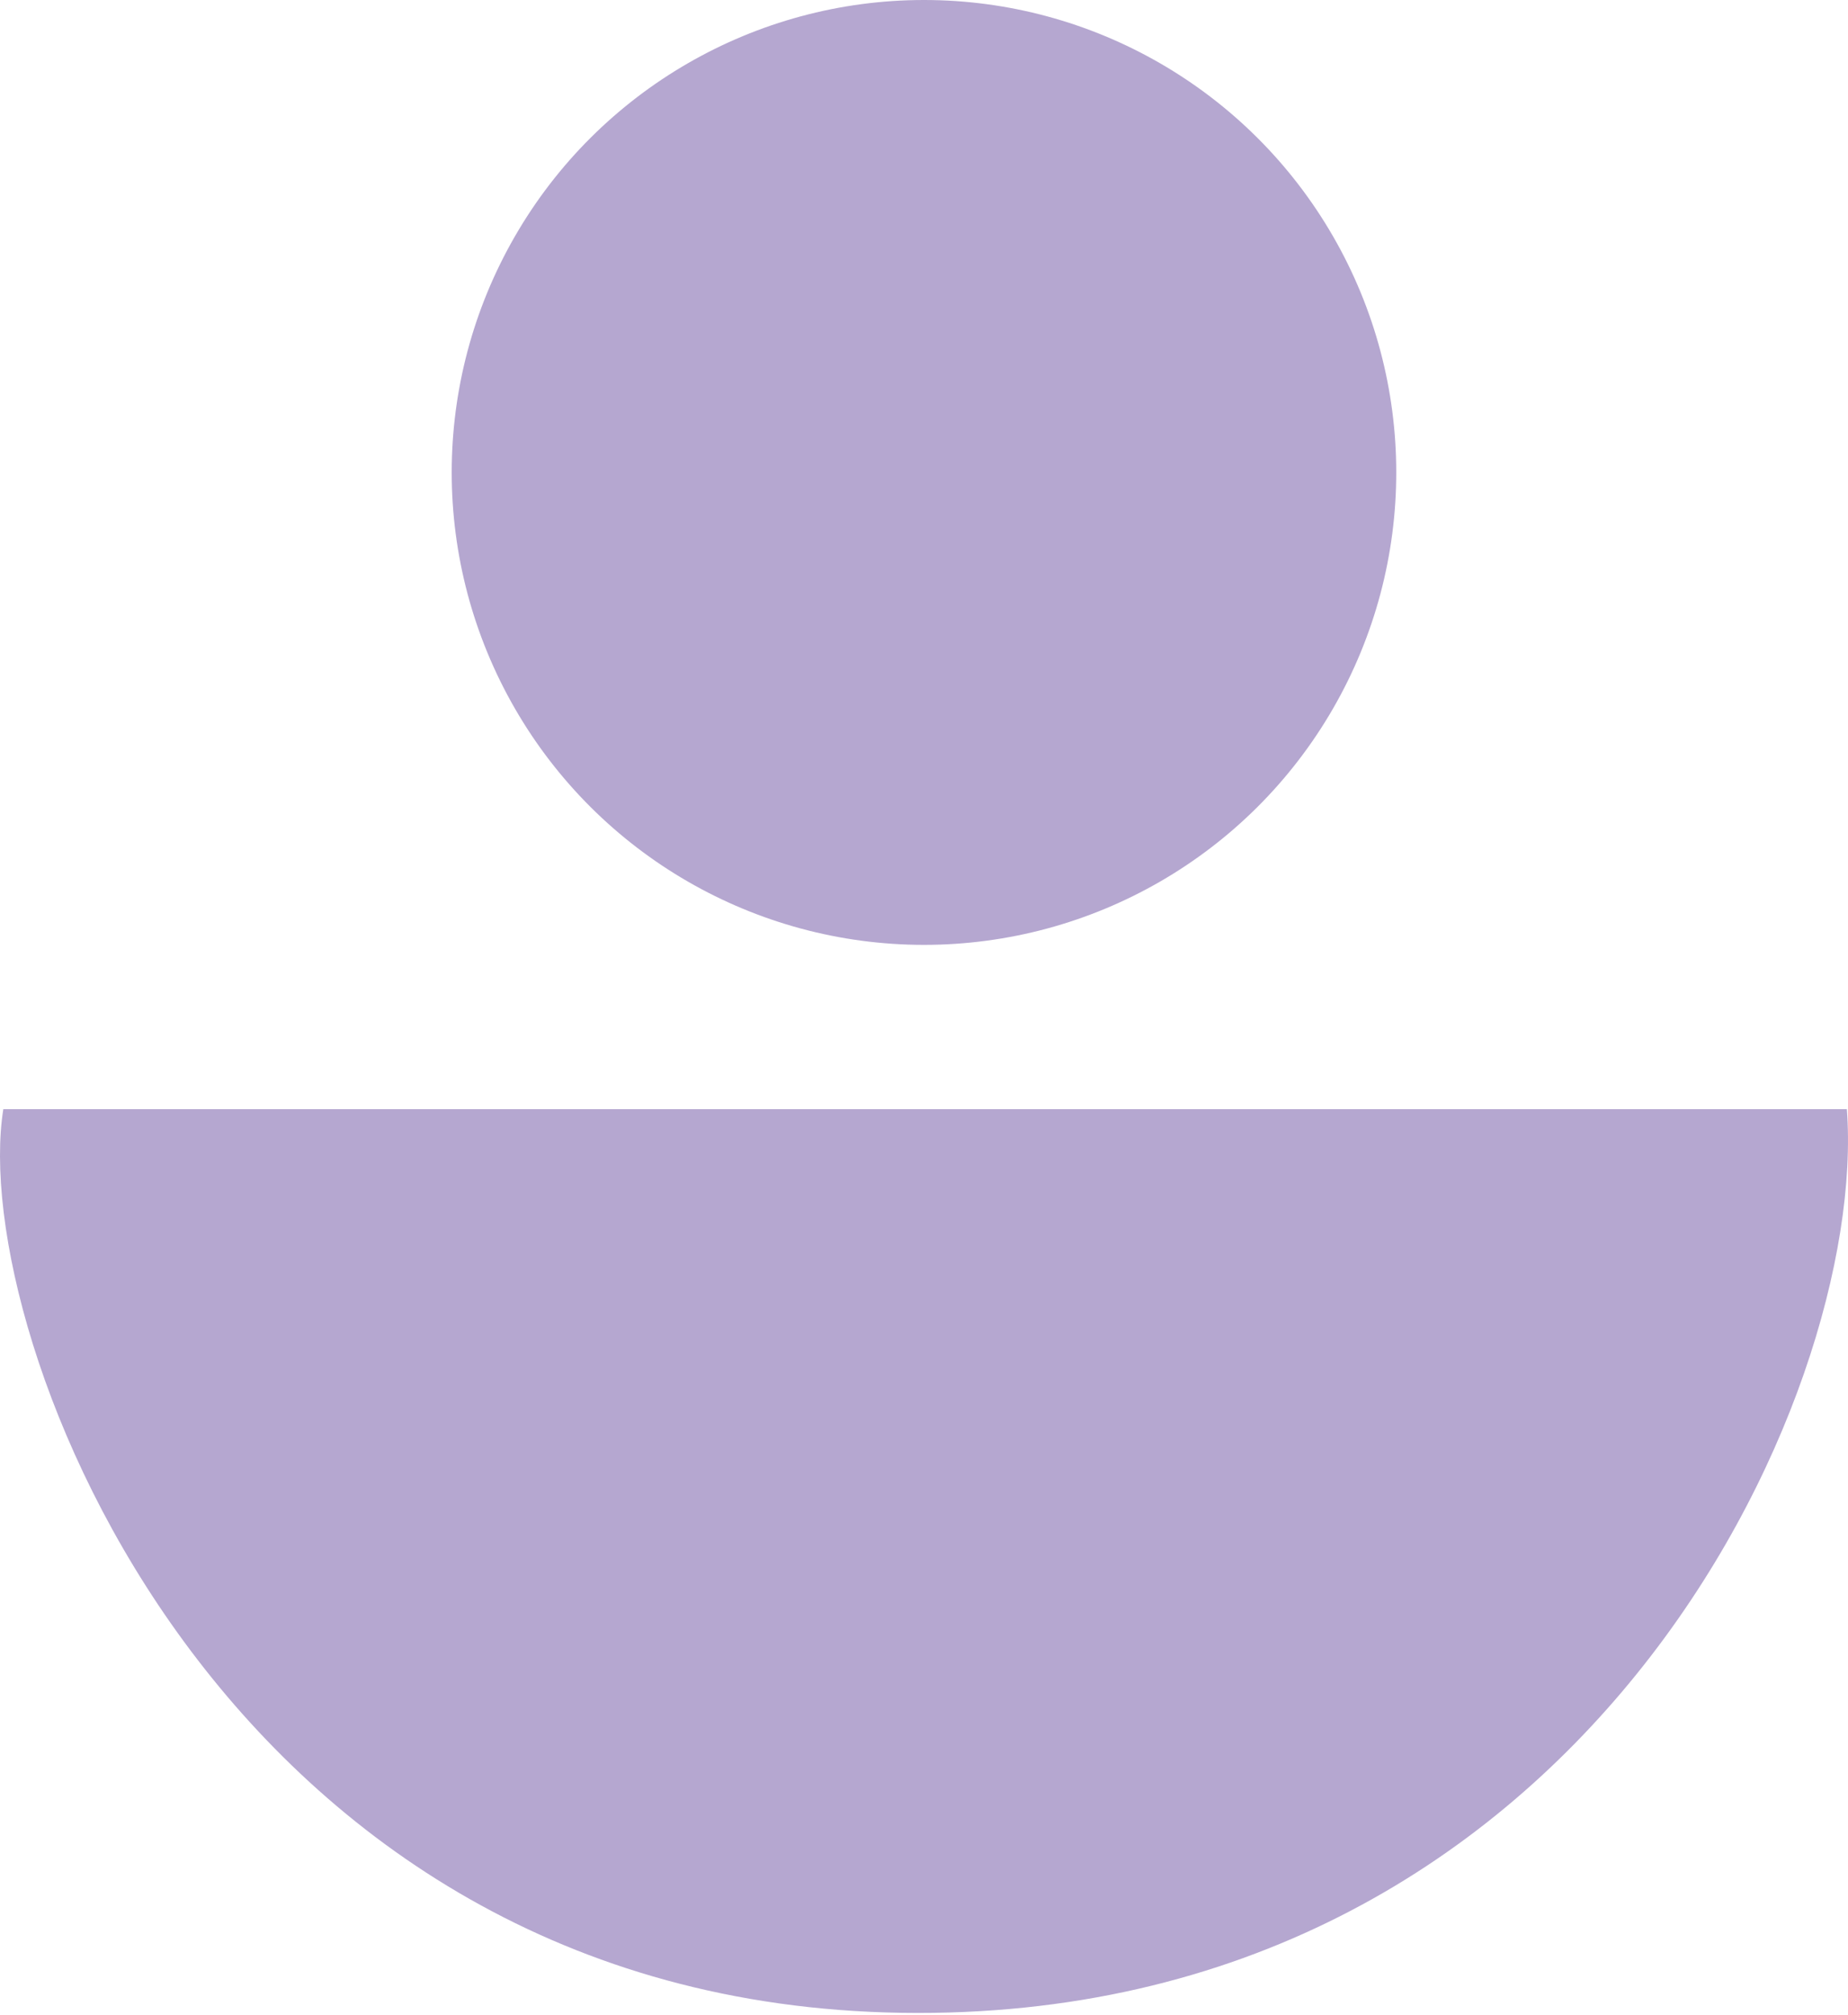
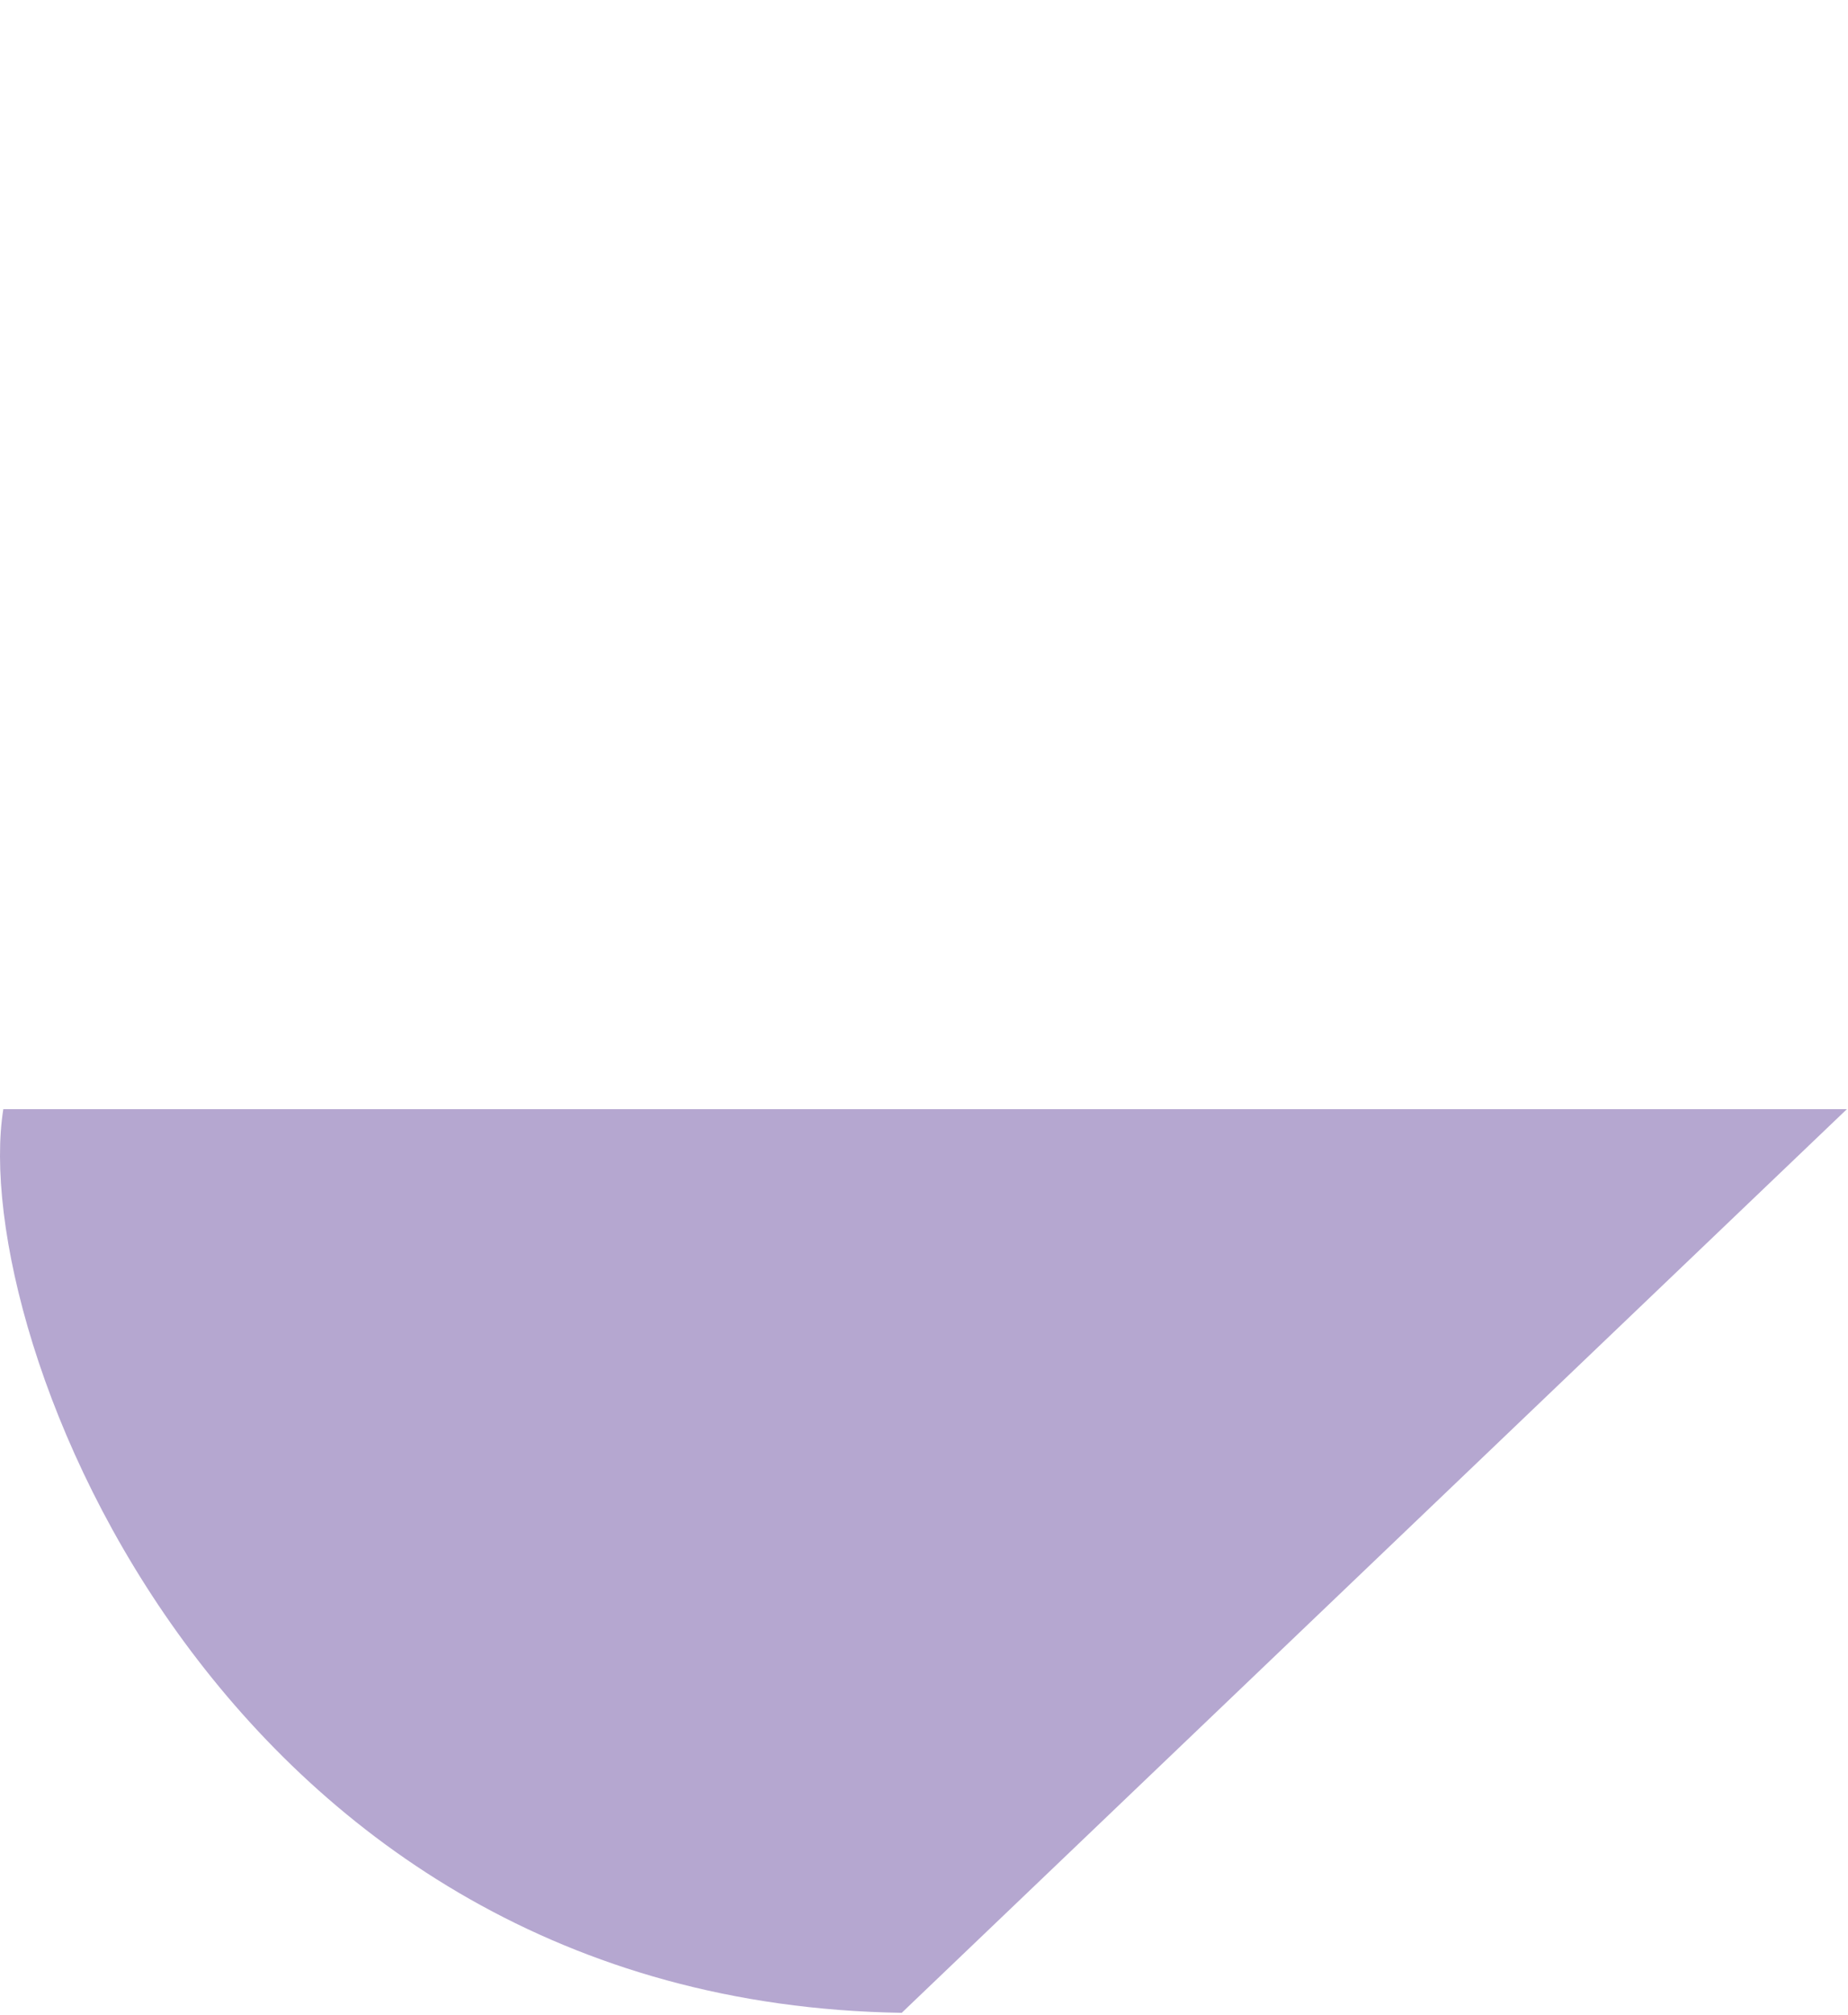
<svg xmlns="http://www.w3.org/2000/svg" width="100" height="109" viewBox="0 0 100 109" fill="none">
-   <ellipse cx="49.999" cy="25.556" rx="25.556" ry="25.556" transform="rotate(90 49.999 25.556)" fill="#B5A7D0" />
-   <path d="M99.939 60L0.179 60C-1.769 72.268 12.041 108.316 48.795 108.882C85.549 109.448 101.104 75.665 99.939 60Z" fill="#B5A7D0" />
+   <path d="M99.939 60L0.179 60C-1.769 72.268 12.041 108.316 48.795 108.882Z" fill="#B5A7D0" />
</svg>